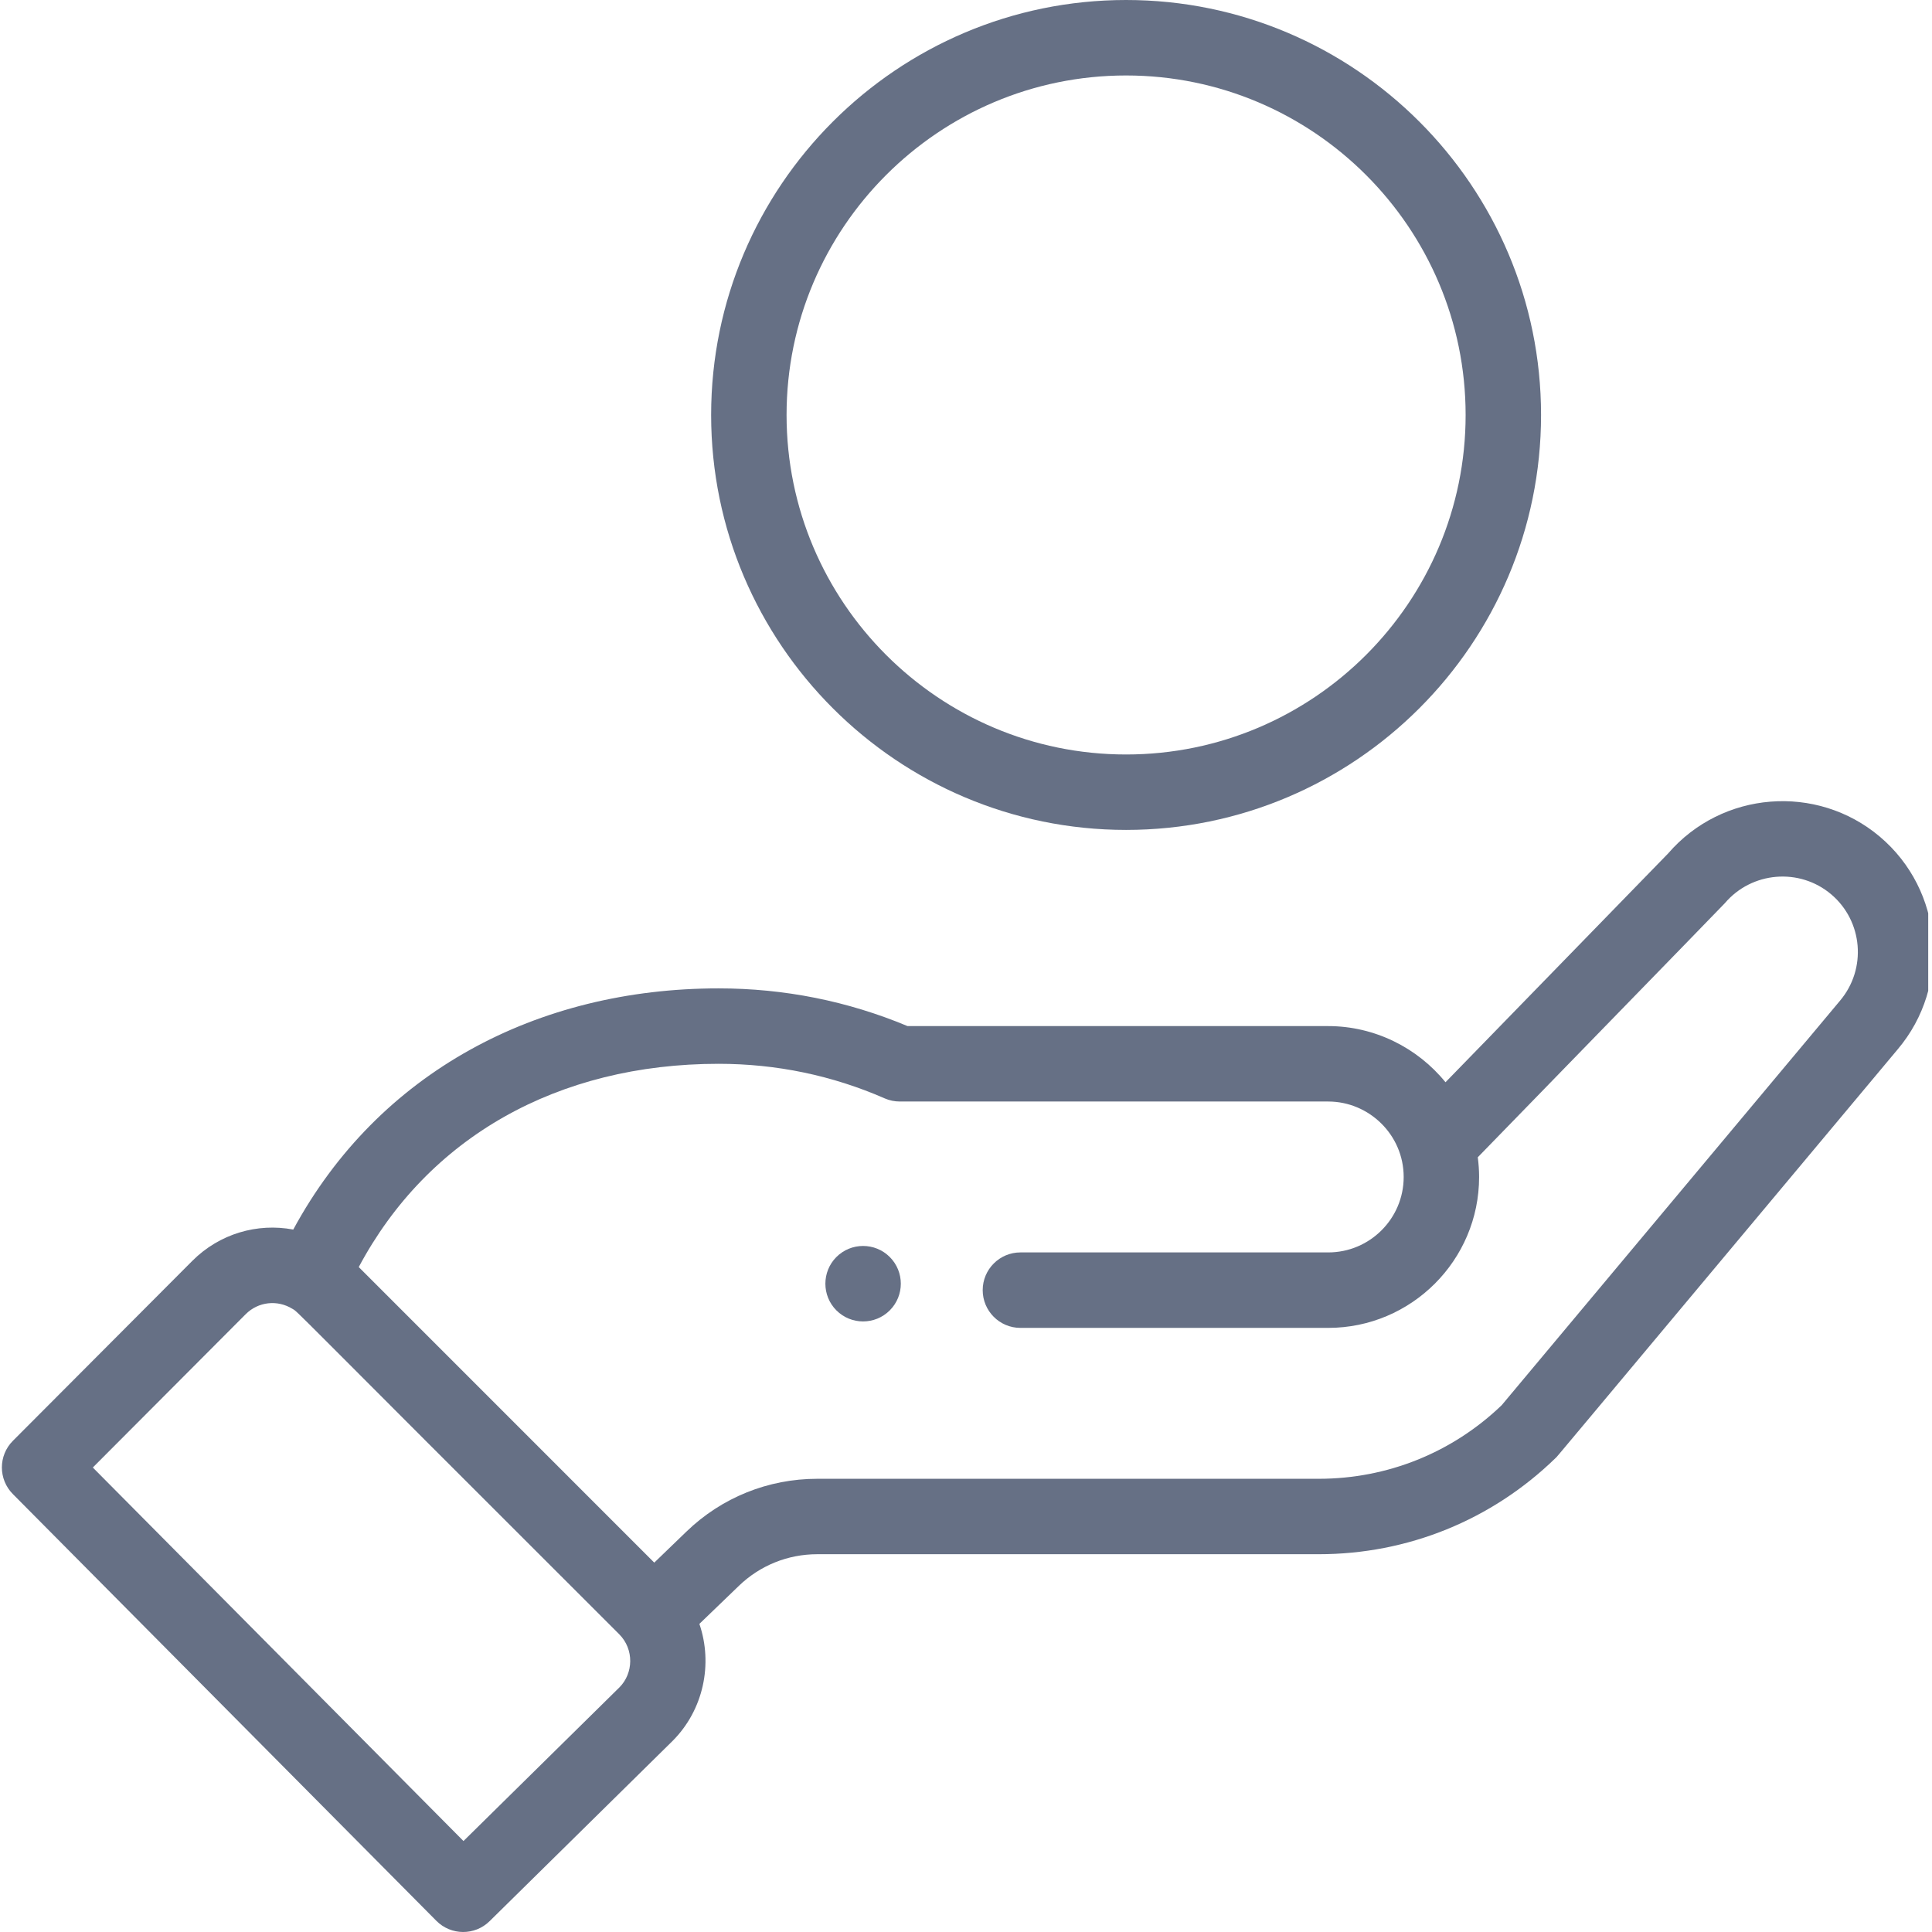
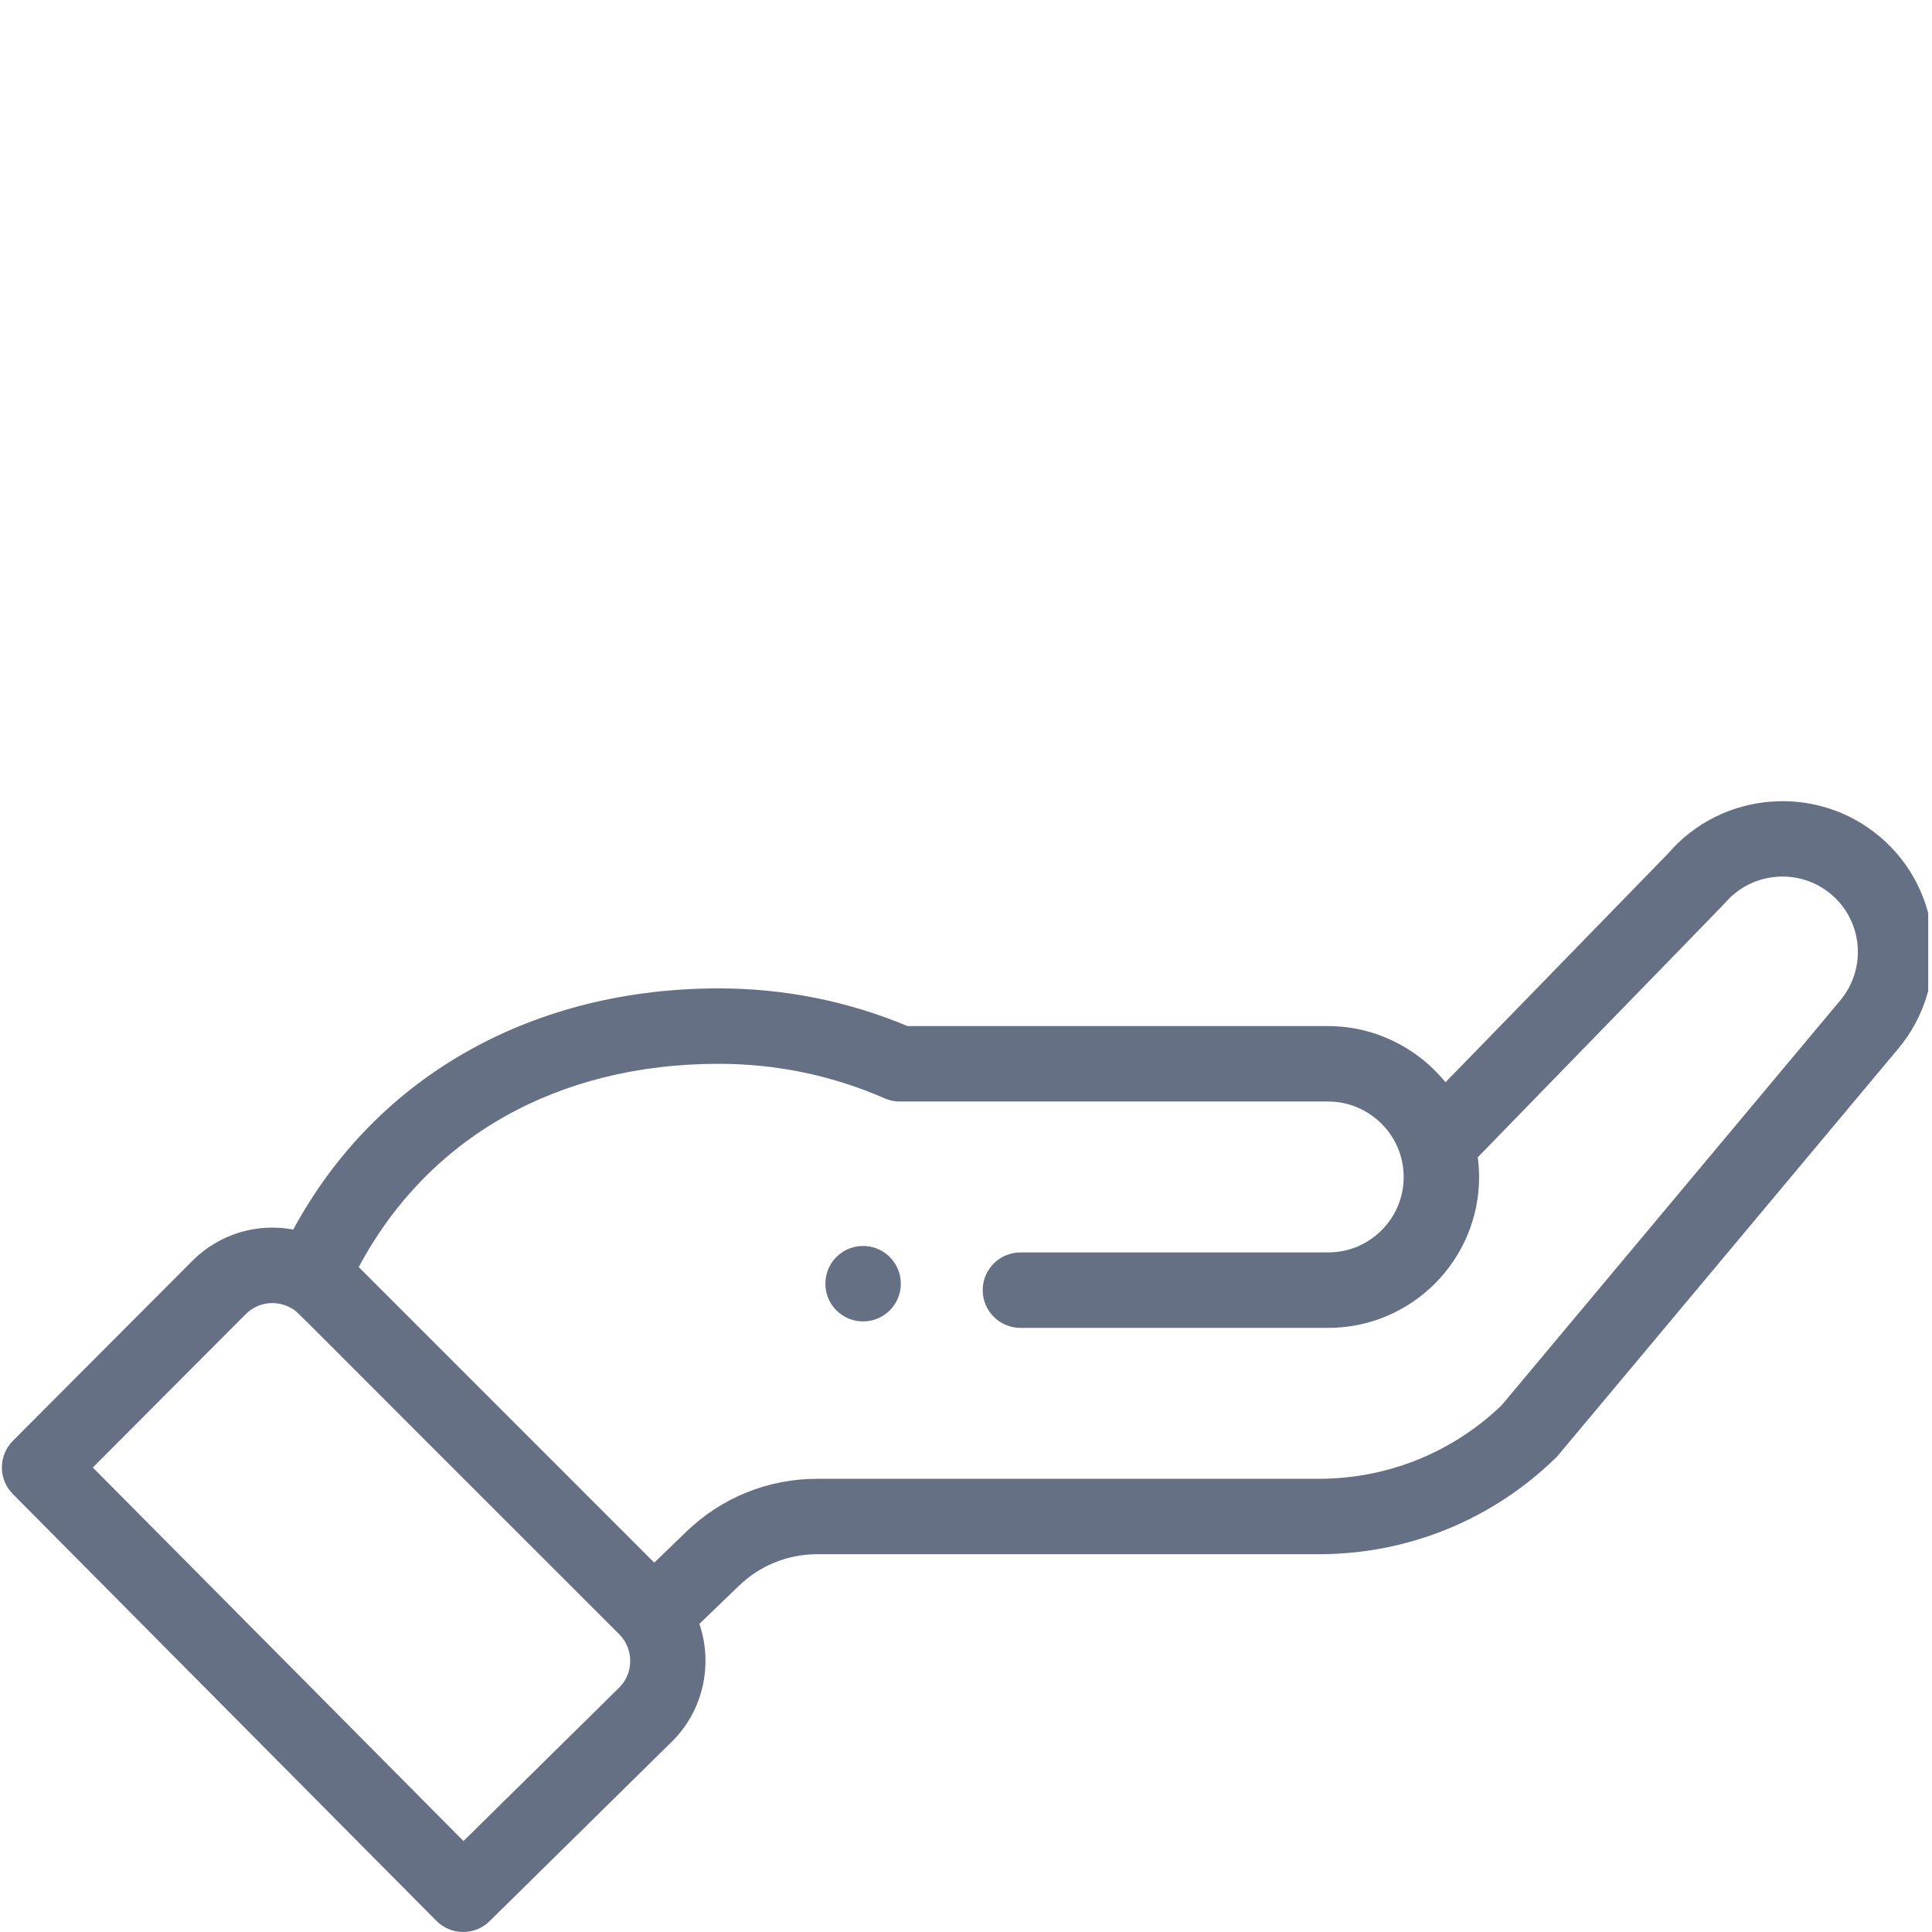
<svg xmlns="http://www.w3.org/2000/svg" width="48" height="48" viewBox="0 0 48 48" fill="none">
  <g clip-path="url(#clip0_3436_11698)">
    <path d="M22.106 32.556C22.472 32.19 22.472 31.596 22.106 31.23C21.74 30.864 21.146 30.864 20.78 31.23C20.415 31.596 20.415 32.19 20.78 32.556C21.146 32.922 21.74 32.922 22.106 32.556Z" fill="#667085" />
-     <path d="M17.668 10.31C17.668 15.994 22.293 20.619 27.977 20.619C33.662 20.619 38.287 15.994 38.287 10.31C38.287 4.625 33.662 0 27.977 0C22.293 0 17.668 4.625 17.668 10.31ZM36.413 10.31C36.413 14.961 32.629 18.745 27.977 18.745C23.326 18.745 19.542 14.961 19.542 10.31C19.542 5.659 23.326 1.875 27.977 1.875C32.629 1.875 36.413 5.659 36.413 10.31Z" fill="#667085" />
    <path d="M10.842 47.723C11.206 48.089 11.797 48.093 12.165 47.73L16.709 43.254C17.481 42.482 17.716 41.339 17.376 40.345L18.354 39.403C18.88 38.894 19.573 38.614 20.305 38.614H32.765C34.975 38.614 37.065 37.765 38.648 36.224C38.714 36.161 38.154 36.82 47.148 26.07C48.483 24.491 48.283 22.121 46.703 20.786C45.133 19.462 42.781 19.653 41.444 21.204L35.913 26.888C35.215 26.029 34.15 25.493 32.999 25.493H22.548C21.061 24.871 19.483 24.556 17.855 24.556C13.341 24.556 9.401 26.64 7.286 30.548C6.395 30.38 5.455 30.649 4.779 31.325L0.32 35.797C-0.044 36.162 -0.044 36.753 0.319 37.119L10.842 47.723ZM17.854 26.43C19.29 26.43 20.678 26.719 21.98 27.289C22.099 27.341 22.227 27.367 22.356 27.367H32.999C34.015 27.367 34.874 28.196 34.874 29.242C34.874 30.276 34.033 31.116 32.999 31.116H25.352C24.835 31.116 24.415 31.536 24.415 32.054C24.415 32.571 24.835 32.991 25.352 32.991H32.999C35.066 32.991 36.748 31.309 36.748 29.242C36.748 29.077 36.736 28.914 36.715 28.752C42.065 23.252 42.819 22.48 42.852 22.441C43.52 21.653 44.706 21.553 45.494 22.218C46.284 22.886 46.384 24.07 45.714 24.863L37.308 34.913C36.08 36.091 34.468 36.74 32.765 36.74H20.305C19.084 36.74 17.928 37.207 17.052 38.054L16.255 38.823L8.913 31.48C10.629 28.261 13.849 26.43 17.854 26.43ZM6.105 32.65C6.414 32.341 6.889 32.285 7.266 32.518C7.428 32.617 6.962 32.193 15.384 40.602C15.758 40.977 15.738 41.574 15.389 41.923L11.515 45.74L2.306 36.46L6.105 32.65Z" fill="#667085" />
  </g>
  <defs>
    <clipPath id="clip0_3436_11698">
      <rect width="47.906" height="48" fill="white" />
    </clipPath>
  </defs>
</svg>